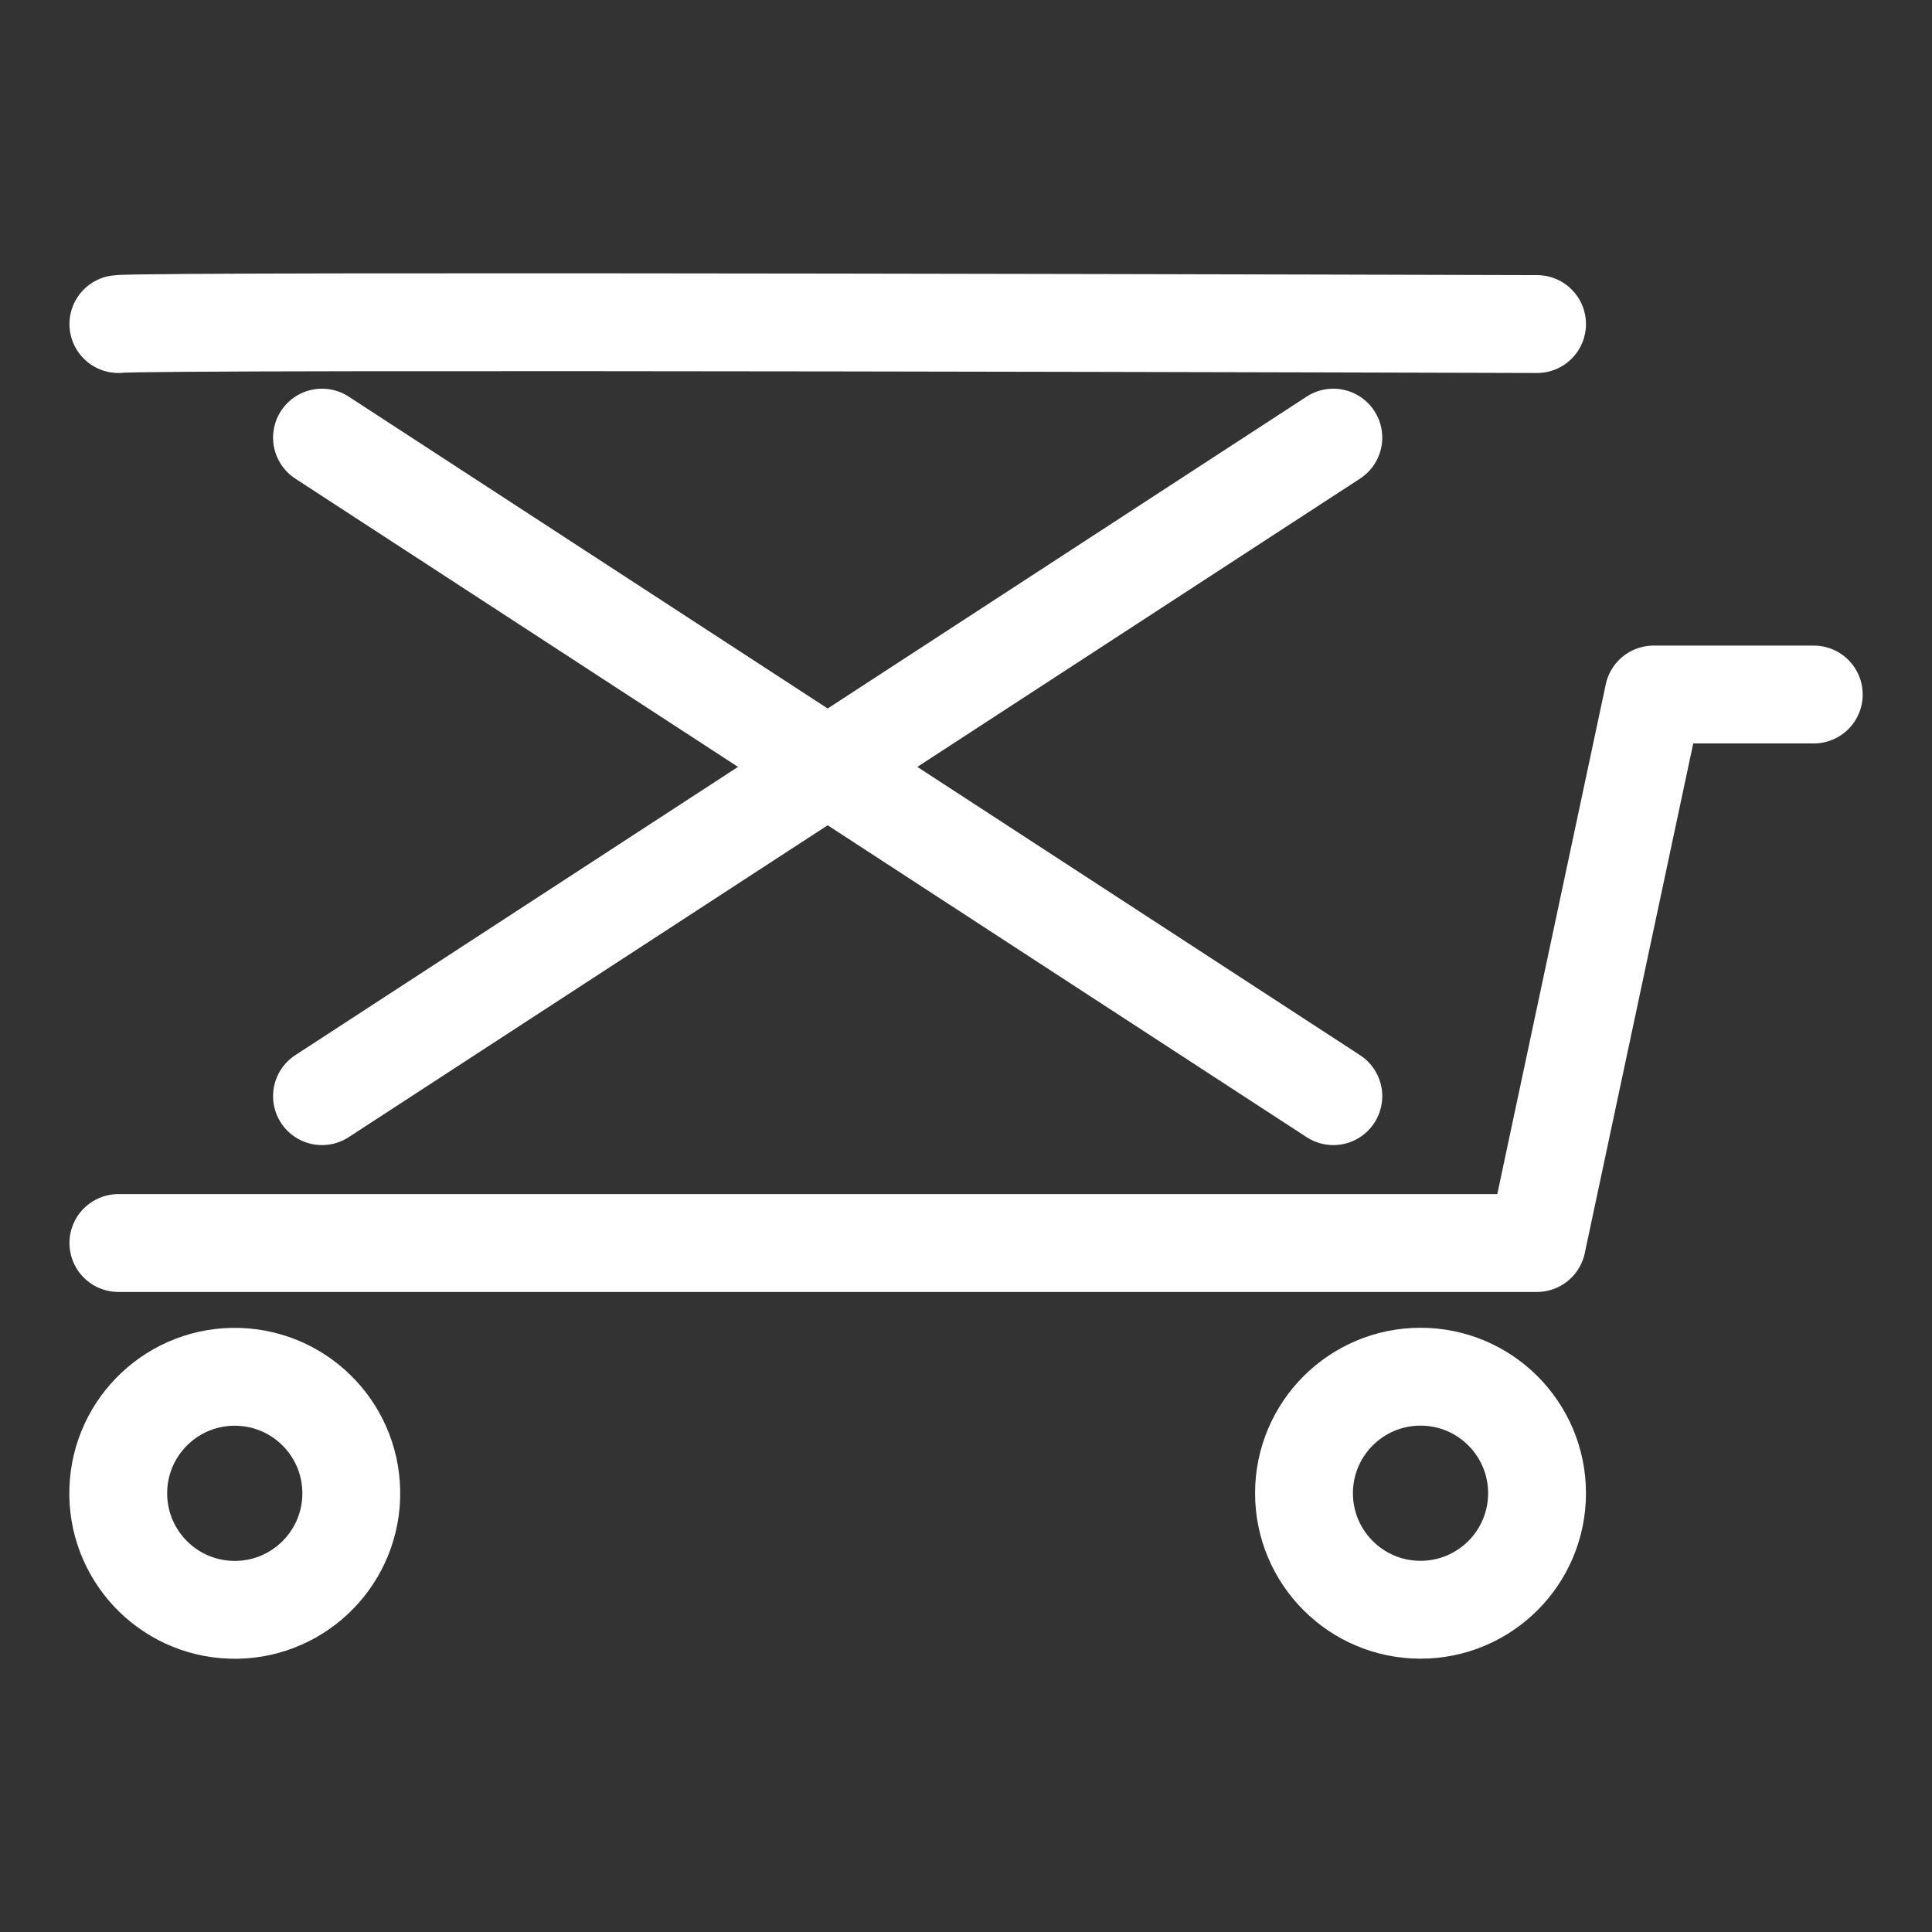
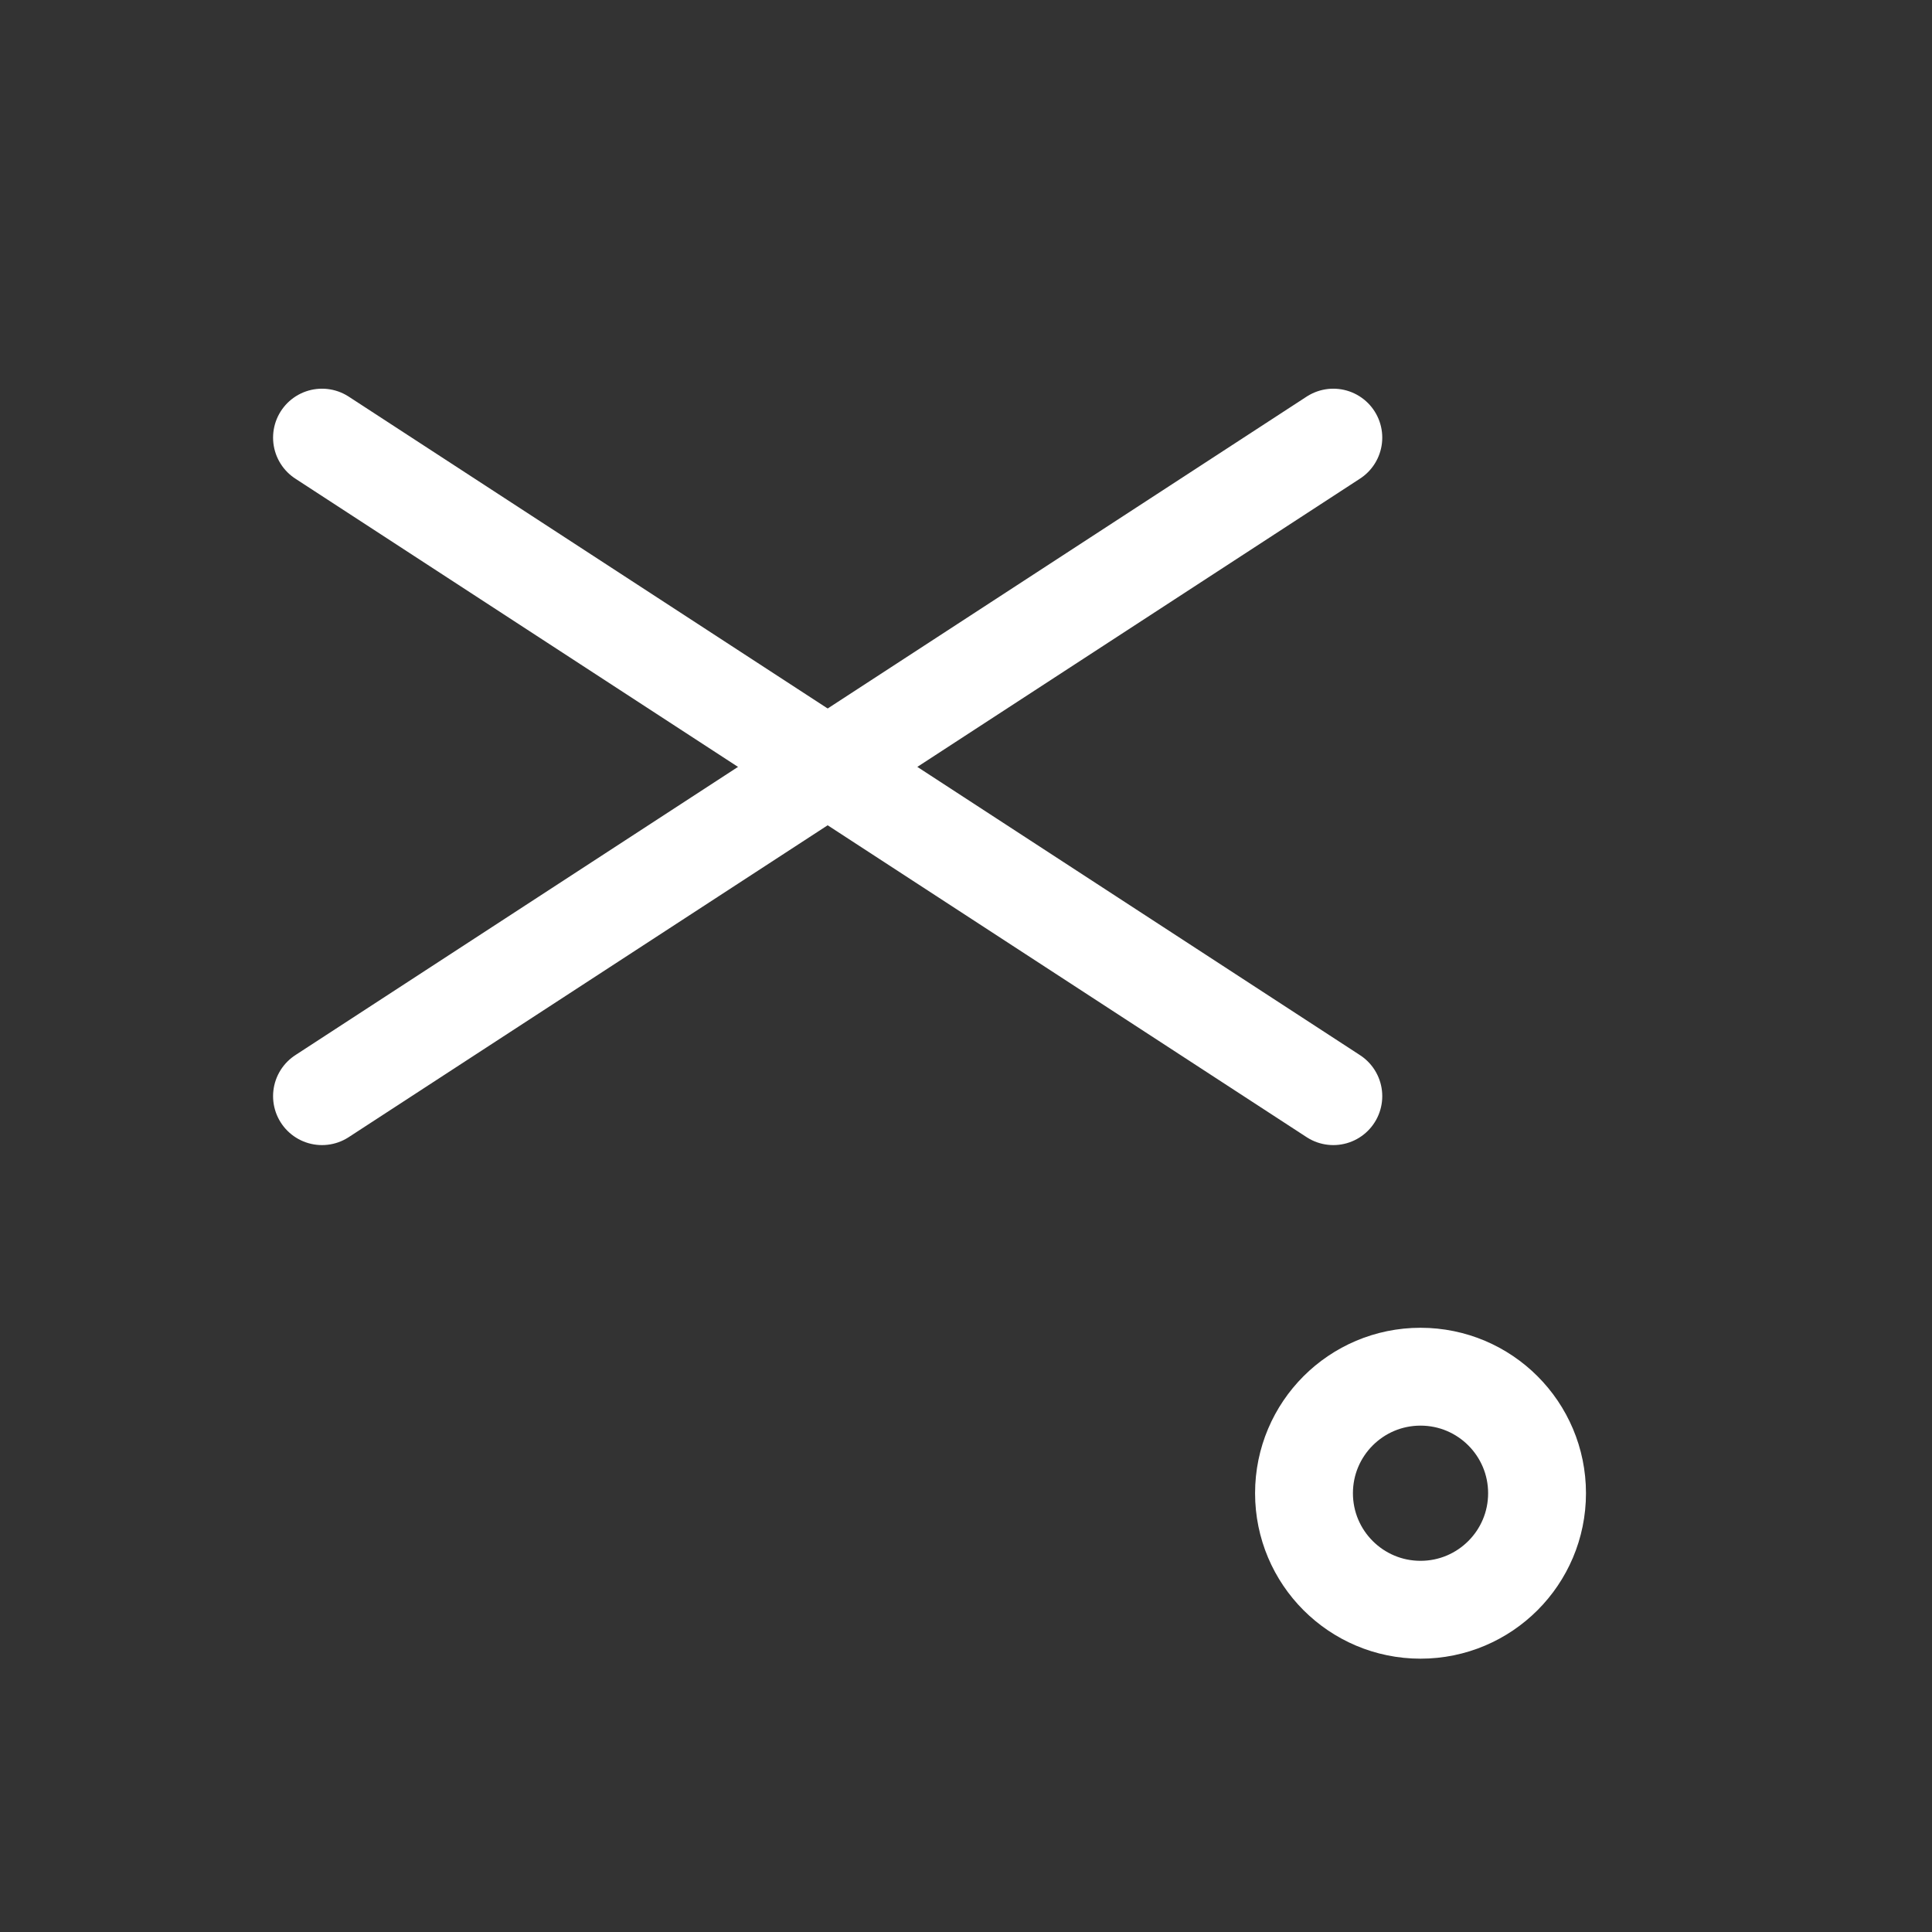
<svg xmlns="http://www.w3.org/2000/svg" id="Layer_1" data-name="Layer 1" viewBox="0 0 384 384">
  <rect x="0" y="0" width="384" height="384" fill="#333333" stroke="none" />
  <defs>
    <style> .cls-1 { fill: none; stroke: #fff; stroke-linecap: round; stroke-linejoin: round; stroke-width: 19.45px; } </style>
  </defs>
  <line class="cls-1" x1="265.01" y1="86.98" x2="64" y2="217.87" />
  <line class="cls-1" x1="265.01" y1="217.87" x2="64" y2="86.98" />
-   <circle class="cls-1" cx="46.66" cy="296.79" r="23.16" transform="translate(-251.52 333.55) rotate(-88.09)" />
  <circle class="cls-1" cx="282.34" cy="296.79" r="23.16" />
-   <path class="cls-1" d="M23.53,64.41c5.4-.83,281.97,0,281.97,0" />
-   <polyline class="cls-1" points="23.53 247.06 305.47 247.06 328.67 138.04 360.5 138.04" />
</svg>